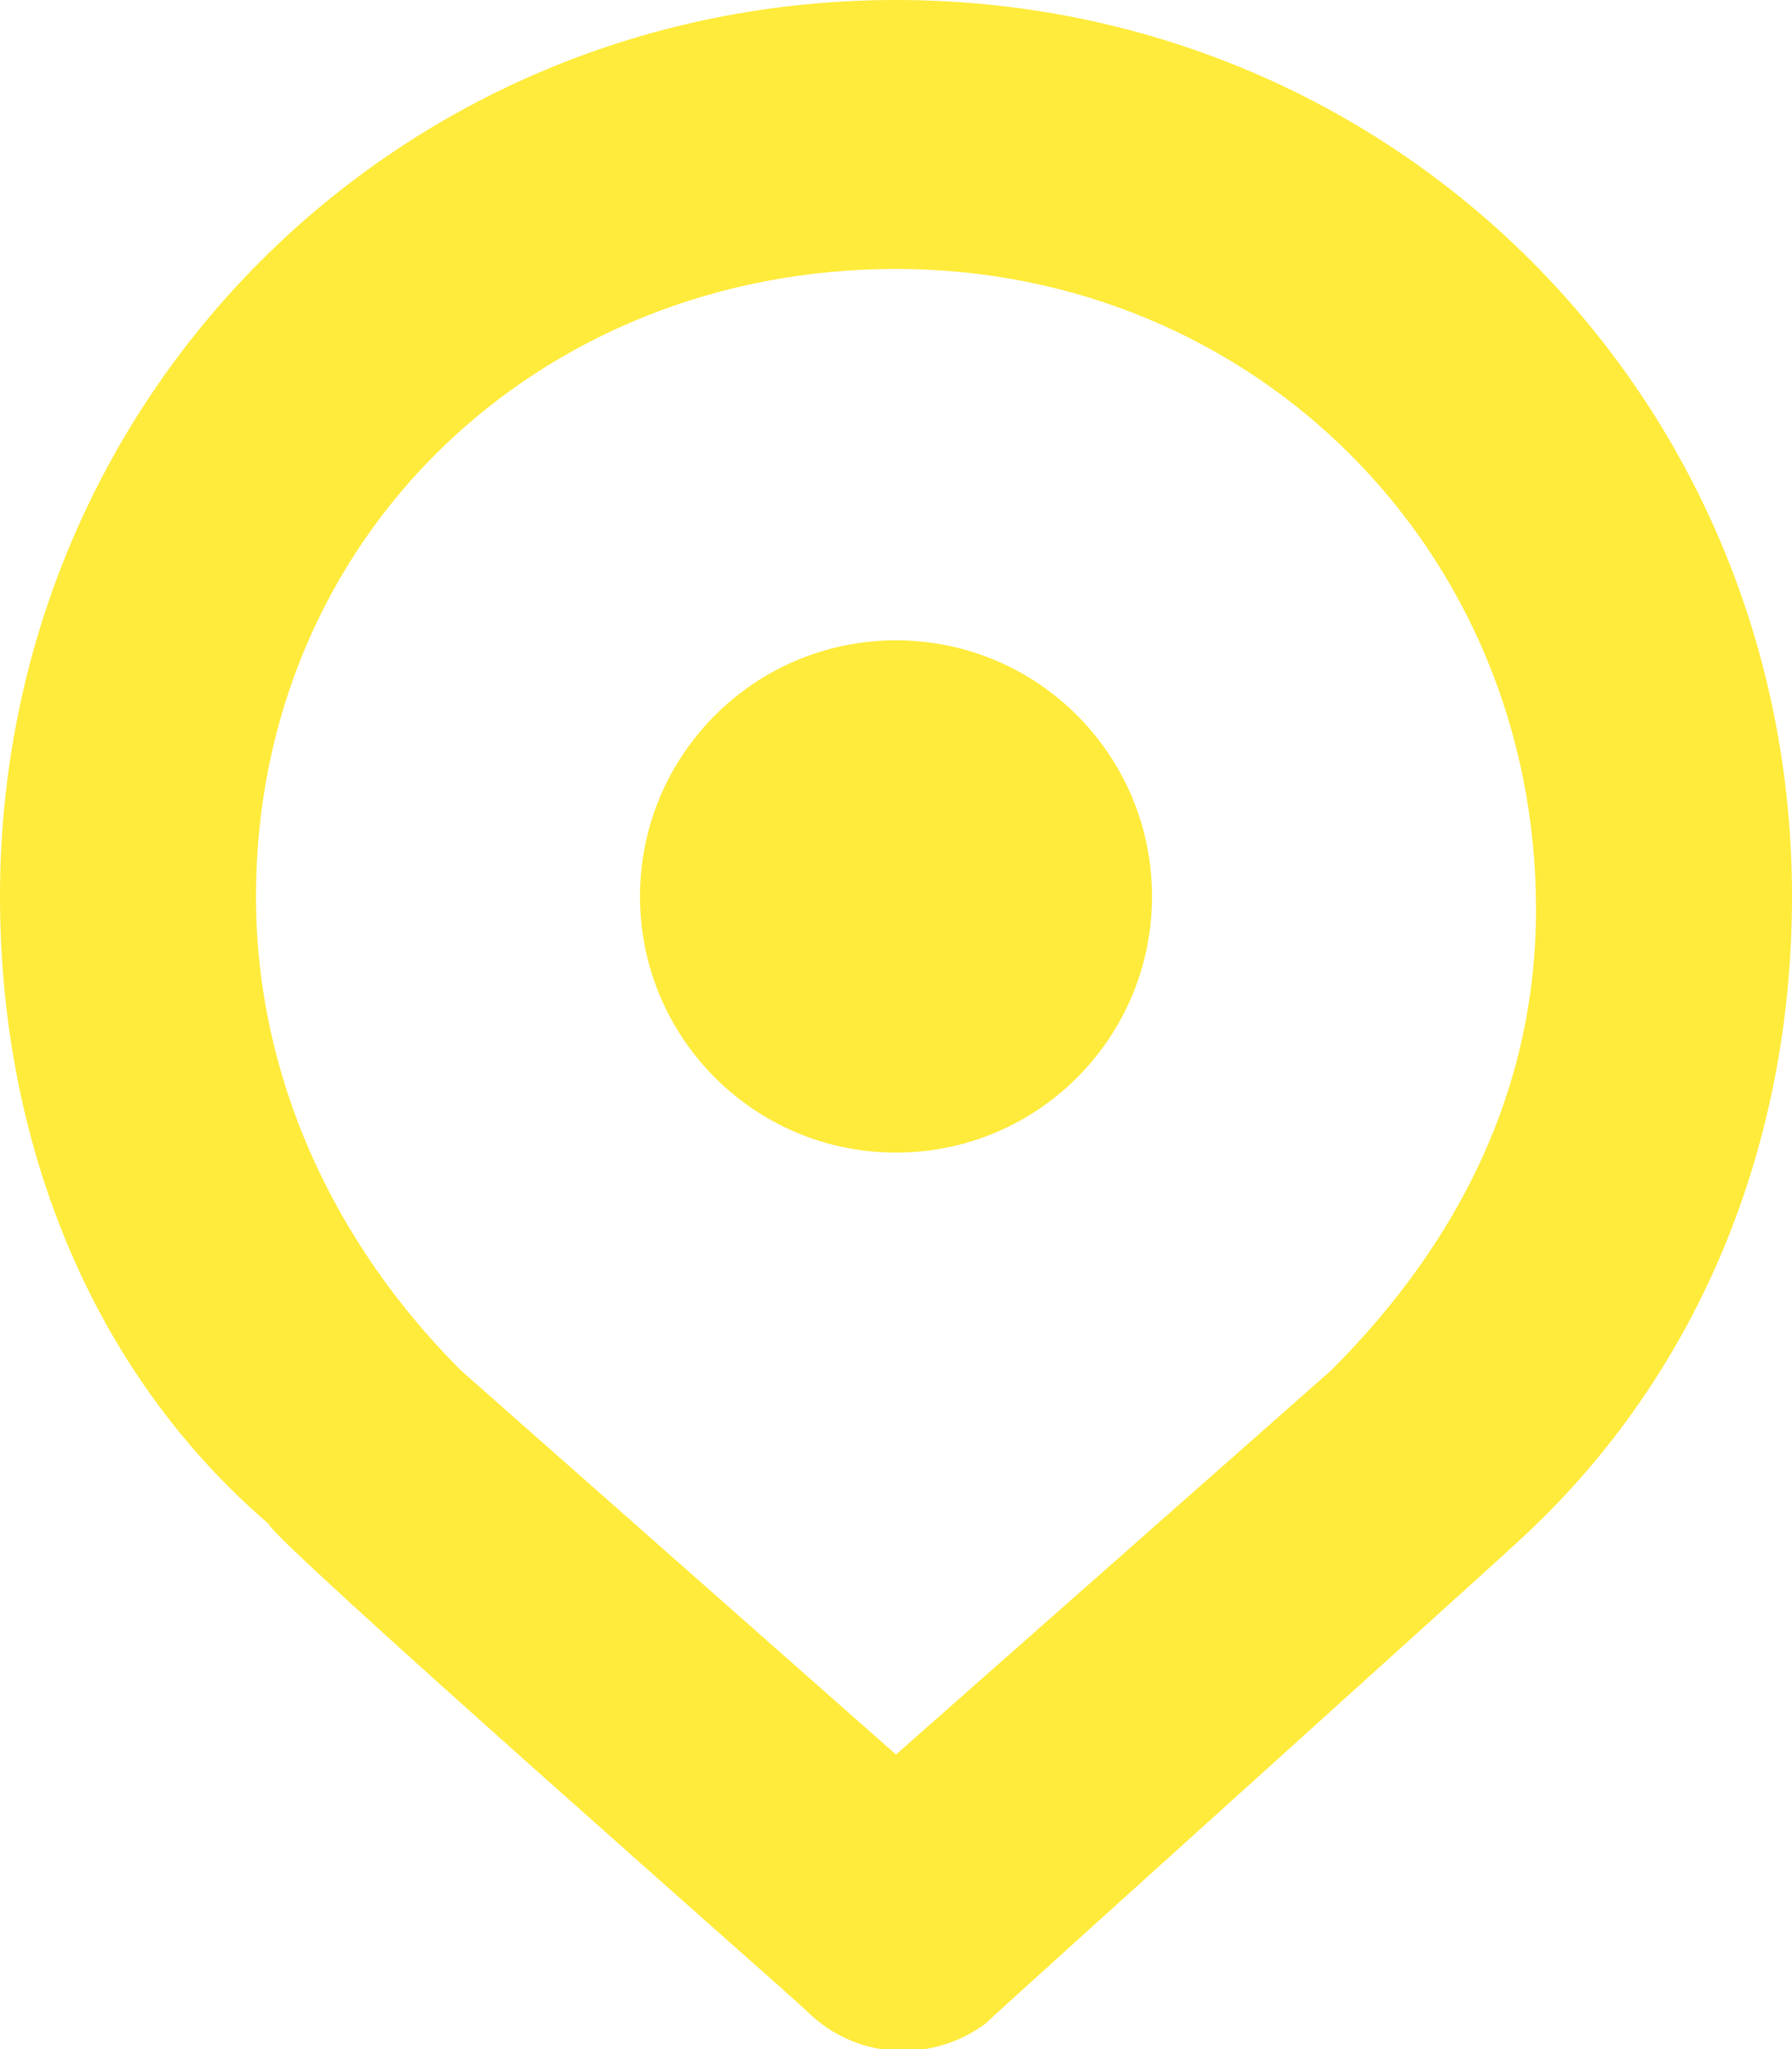
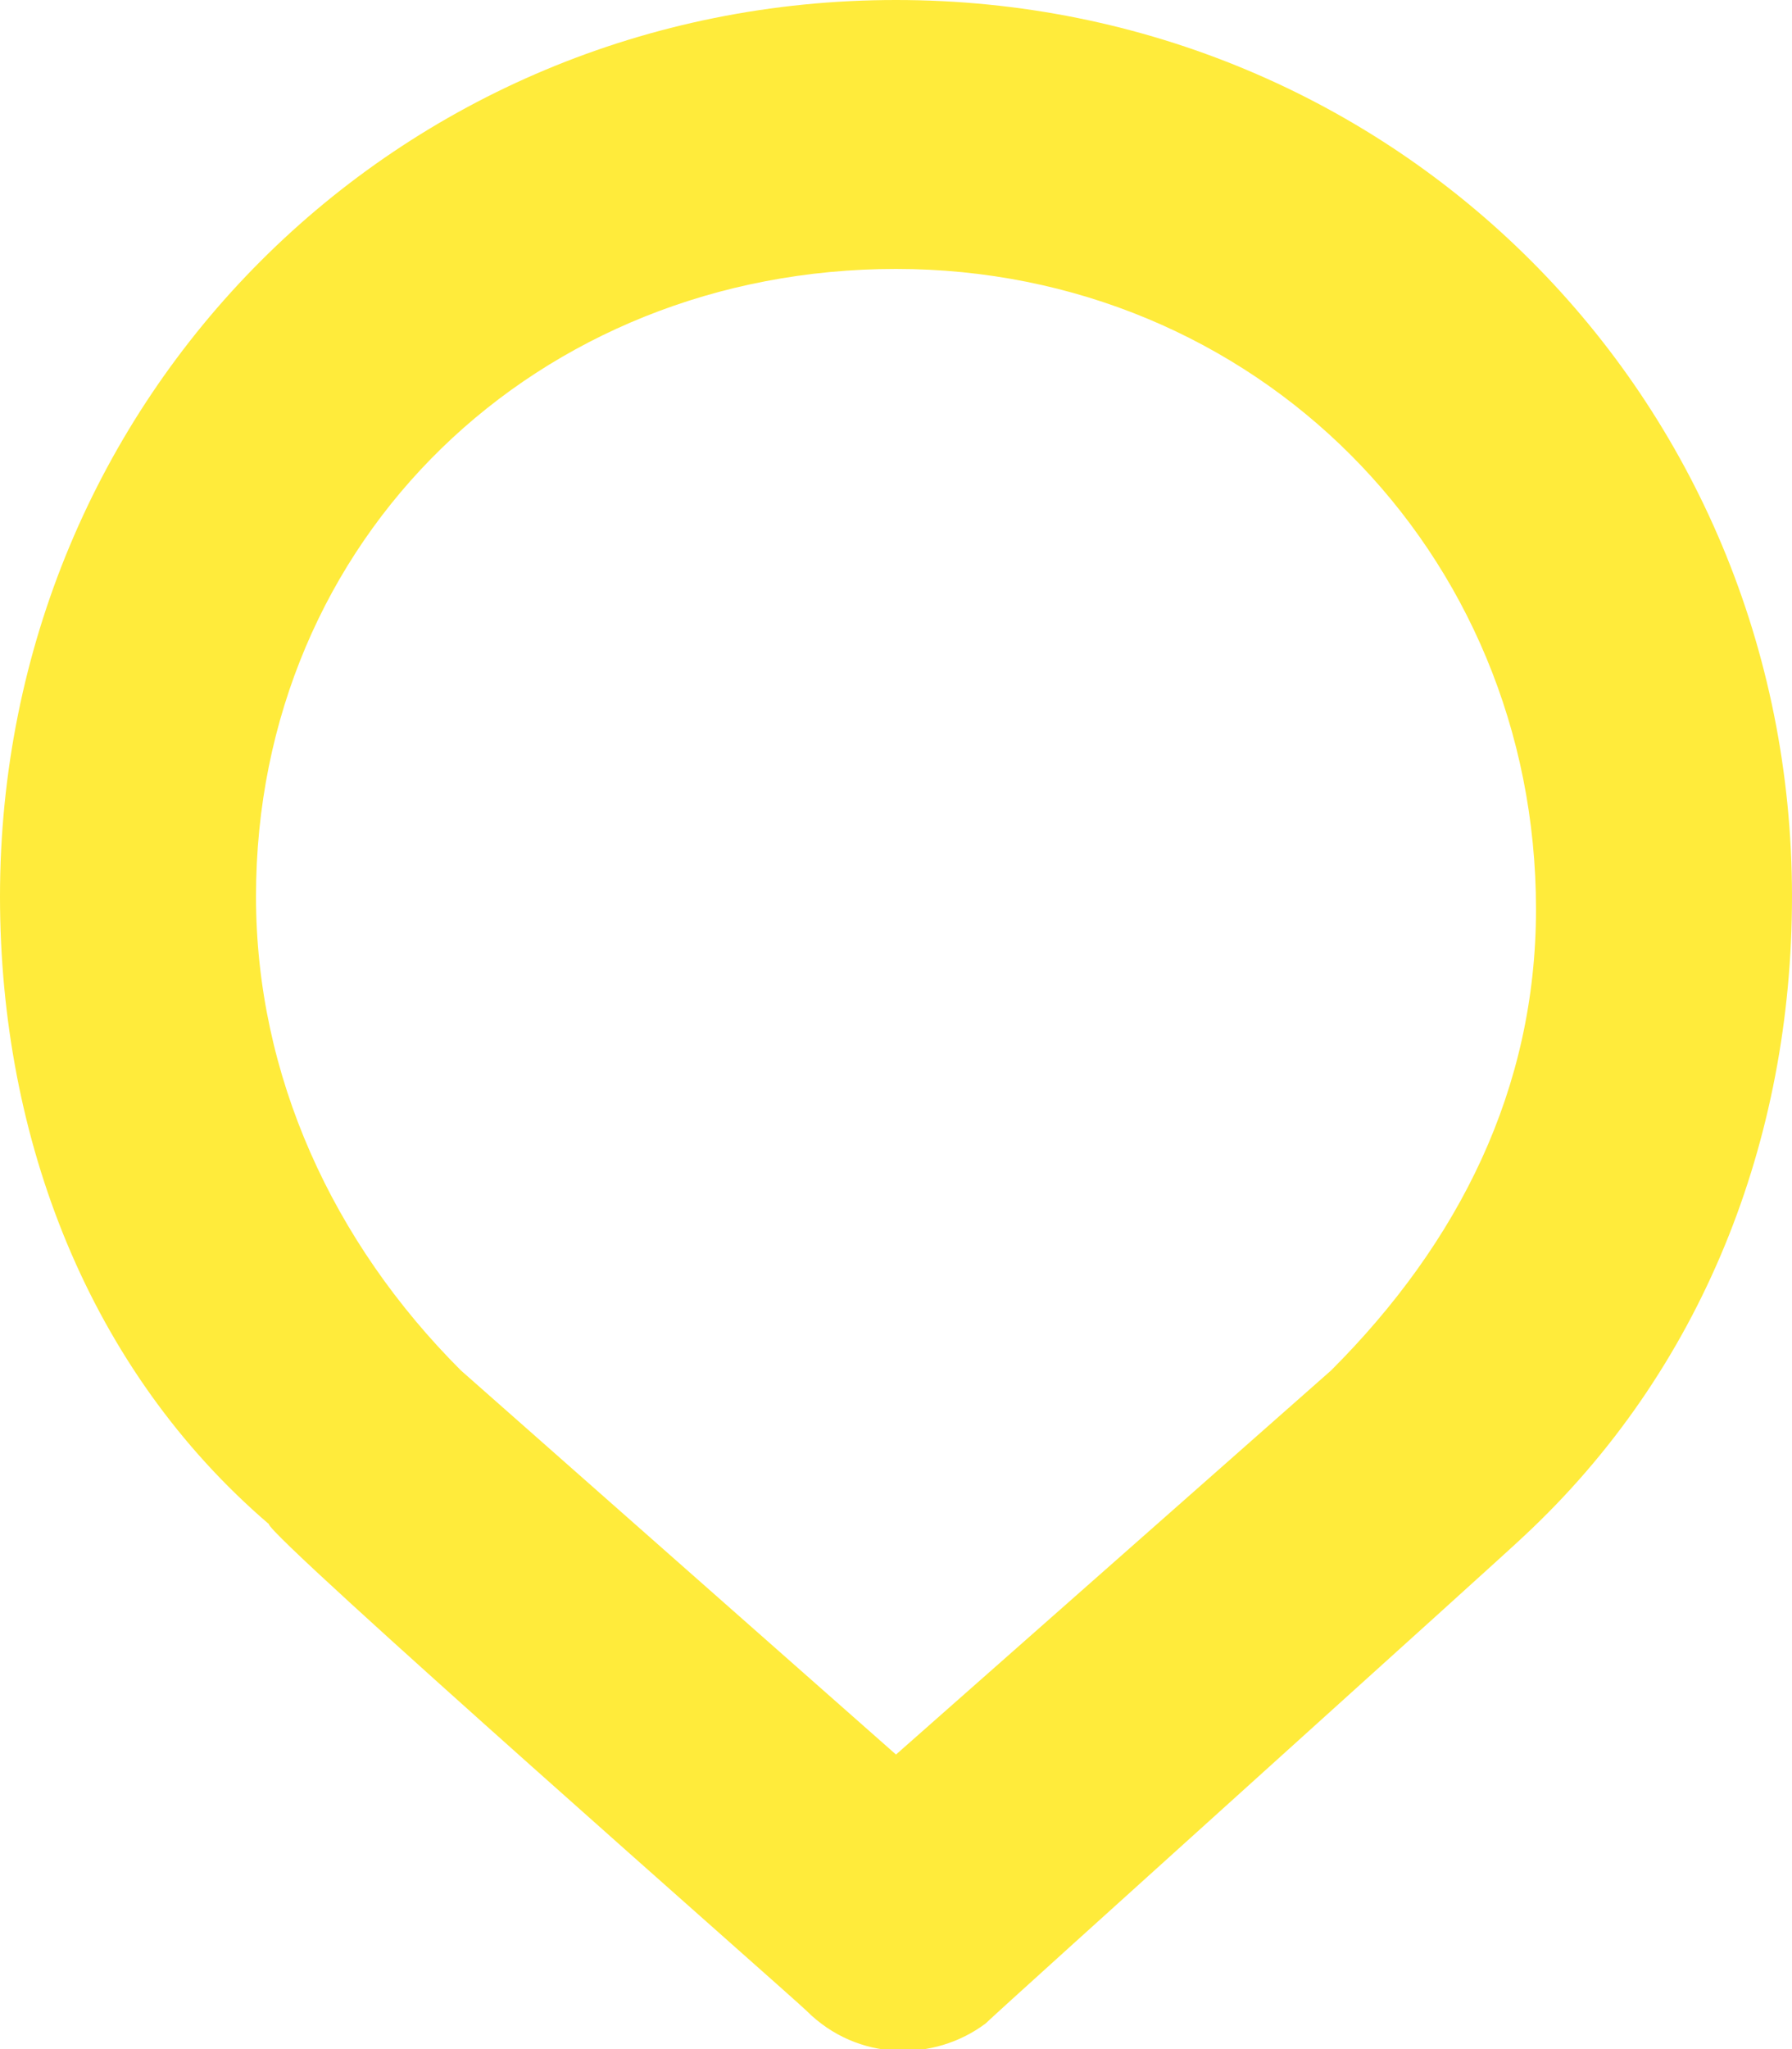
<svg xmlns="http://www.w3.org/2000/svg" viewBox="0 0 14 16" fill="none">
-   <path d="M7 9C8.105 9 9 8.105 9 7C9 5.895 8.105 5 7 5C5.895 5 5 5.895 5 7C5 8.105 5.895 9 7 9Z" fill="#ffeb3b" />
  <path d="M6.3 15.7C6.2 15.6 2.1 12 2.1 11.9C0.7 10.7 0 8.9 0 7C0 3.1 3.1 0 7 0C10.9 0 14 3.1 14 7C14 8.9 13.3 10.7 11.9 12C11.8 12.1 7.8 15.7 7.7 15.8C7.3 16.1 6.7 16.1 6.3 15.7ZM3.6 10.7L7 13.7L10.4 10.7C11.4 9.7 12 8.5 12 7.1C12 4.3 9.8 2.1 7 2.1C4.2 2.1 2 4.2 2 7C2 8.4 2.6 9.7 3.6 10.7C3.6 10.6 3.6 10.6 3.6 10.7Z" fill="#ffeb3b" />
</svg>